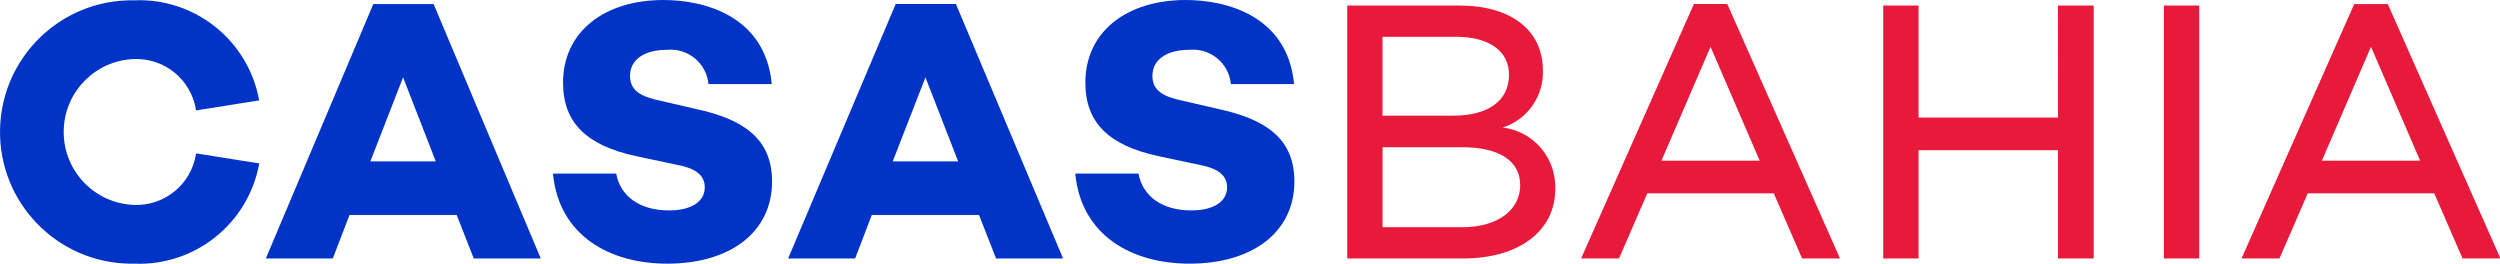
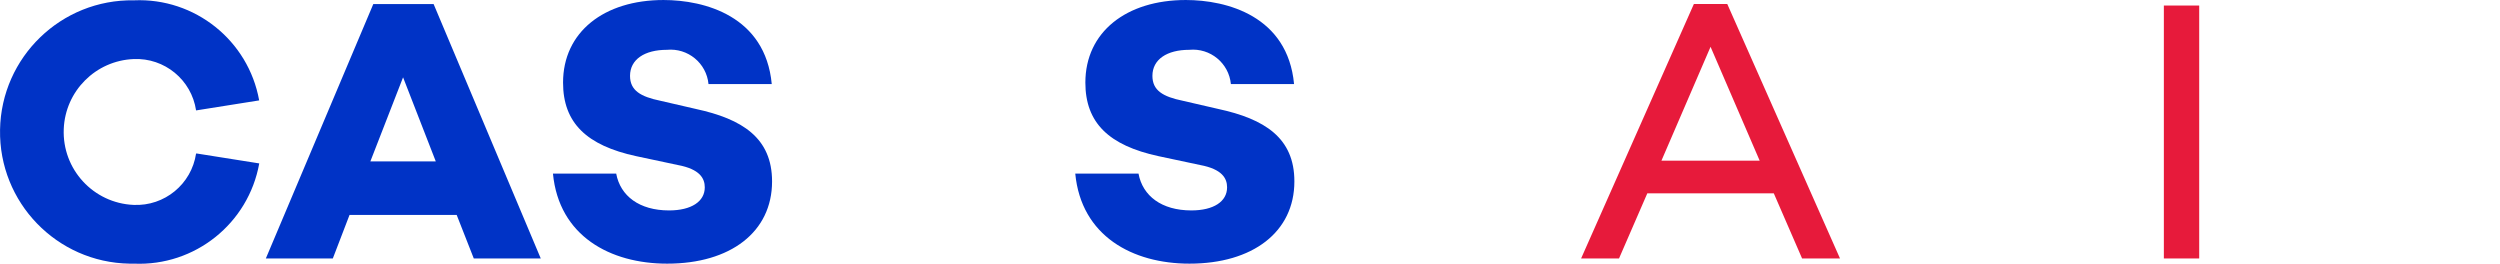
<svg xmlns="http://www.w3.org/2000/svg" version="1.1" id="svg8" x="0" y="0" viewBox="0 0 2500 263.7" style="enable-background:new 0 0 2500 263.7" xml:space="preserve">
  <style>.st0{fill:#e71a3b}.st1{fill:#0033c6}</style>
  <g id="logo" transform="matrix(.777 0 0 .777 -247.892 -73.073)">
    <g id="Grupo_14" transform="translate(445.924 347.082)">
-       <path id="Caminho_22" class="st0" d="M1807.1-88.9c31.8-10.2 53-40.3 51.7-73.7 0-51.2-40.7-83.3-107.2-83.3H1607V79.6h149.4c72.3 0 118.3-35.9 118.3-89 1.6-40.1-27.8-74.8-67.6-79.5zm-154.7-116.8h94.3c43.6 0 68.5 18.7 68.5 48.8 0 32.6-25.4 52.7-71.9 52.7h-90.9v-101.5zm102 245.1h-101.9V-63.5h103.4c46 0 73.7 17.2 73.7 48.8 0 30.6-26.9 54.1-75.2 54.1z" />
      <path id="Caminho_23" class="st0" d="M2053.1-247.8 1908 79.6h48.8l36.4-83.8H2156l36.4 83.8h48.8l-145.1-327.5h-43zm-41.7 201.5 63.2-146.5 63.2 146.5h-126.4z" />
-       <path id="Caminho_24" class="st0" d="M2521.8-101.8h-179.5v-144.1h-45.5V79.6h45.5V-59.7h179.5V79.6h45.9v-325.5h-46l.1 144.1z" />
      <path id="Retângulo_19" class="st0" d="M2658-245.9h45.5V79.6H2658z" />
-       <path id="Caminho_25" class="st0" d="M2946.2-247.8H2903L2758 79.6h48.8l36.4-83.8H3006l36.4 83.8h48.8l-145-327.4zm-84.8 201.5 63.2-146.5 63.2 146.5h-126.4z" />
    </g>
    <g id="Grupo_15" transform="translate(339.788 346.76)">
-       <path id="Caminho_26" class="st1" d="M459.7-247.5 321.4 79.9h86.2l21.5-56H567l22 56h86.2L537.3-247.5h-77.6zM455.9-45 498-153.2 540.1-45h-84.2z" />
+       <path id="Caminho_26" class="st1" d="M459.7-247.5 321.4 79.9h86.2l21.5-56H567l22 56h86.2L537.3-247.5h-77.6M455.9-45 498-153.2 540.1-45h-84.2z" />
      <path id="Caminho_27" class="st1" d="M874.8-112.5 829.3-123c-25.8-5.3-39.2-13.4-39.2-32.1 0-21.1 18.7-33.5 47.4-33.5 27-2.6 51 17.1 53.6 44.1h81.4c-8.2-87.6-86.6-108.2-139.3-108.2-76.6 0-129.3 41.2-129.3 106.3 0 51.7 30.2 80.9 94.3 94.7l53.6 11.4c28.2 5.3 34.5 17.2 34.5 28.7 0 18.2-17.2 29.7-46 29.7-38.3 0-62.7-18.7-68-47.4h-81.4c7.7 80.4 73.7 115.9 147 115.9 81.4 0 135-40.7 135-105.8 0-56-38.3-80.4-98.1-93.3z" />
-       <path id="Caminho_28" class="st1" d="M1132-247.5 993.6 79.9h86.2l21.5-56h137.9l22 56h86.2l-137.9-327.5H1132zM1128.2-45l42.1-108.2L1212.4-45h-84.2z" />
      <path id="Caminho_29" class="st1" d="m1547.1-112.5-45.5-10.5c-25.9-5.3-39.2-13.4-39.2-32.1 0-21.1 18.7-33.5 47.4-33.5 27-2.6 51 17.1 53.6 44.1h81.3c-8.2-87.6-86.6-108.2-139.3-108.2-76.6 0-129.3 41.2-129.3 106.3 0 51.7 30.2 80.9 94.3 94.7l53.6 11.4c28.2 5.3 34.5 17.2 34.5 28.7 0 18.2-17.2 29.7-46 29.7-38.3 0-62.7-18.7-68-47.4h-81.4c7.7 80.4 73.7 115.9 147 115.9 81.4 0 135-40.7 135-105.8.1-56-38.2-80.4-98-93.3z" />
      <path id="Caminho_30" class="st1" d="M231.6-55.1C225.7-15.7 191 12.8 151.2 11 99.4 8.8 59.1-34.9 61.3-86.8c2-48.8 41.1-87.9 89.9-89.9 39.8-1.8 74.5 26.7 80.4 66.1l81.2-12.9c-13.9-77.2-82.8-132.2-161.1-128.8-93.6-1.6-170.8 73-172.4 166.6S52.3 85 145.9 86.6h5.8C230.1 90 299 34.9 312.9-42.4l-80-12.7h-1.3z" />
    </g>
  </g>
</svg>